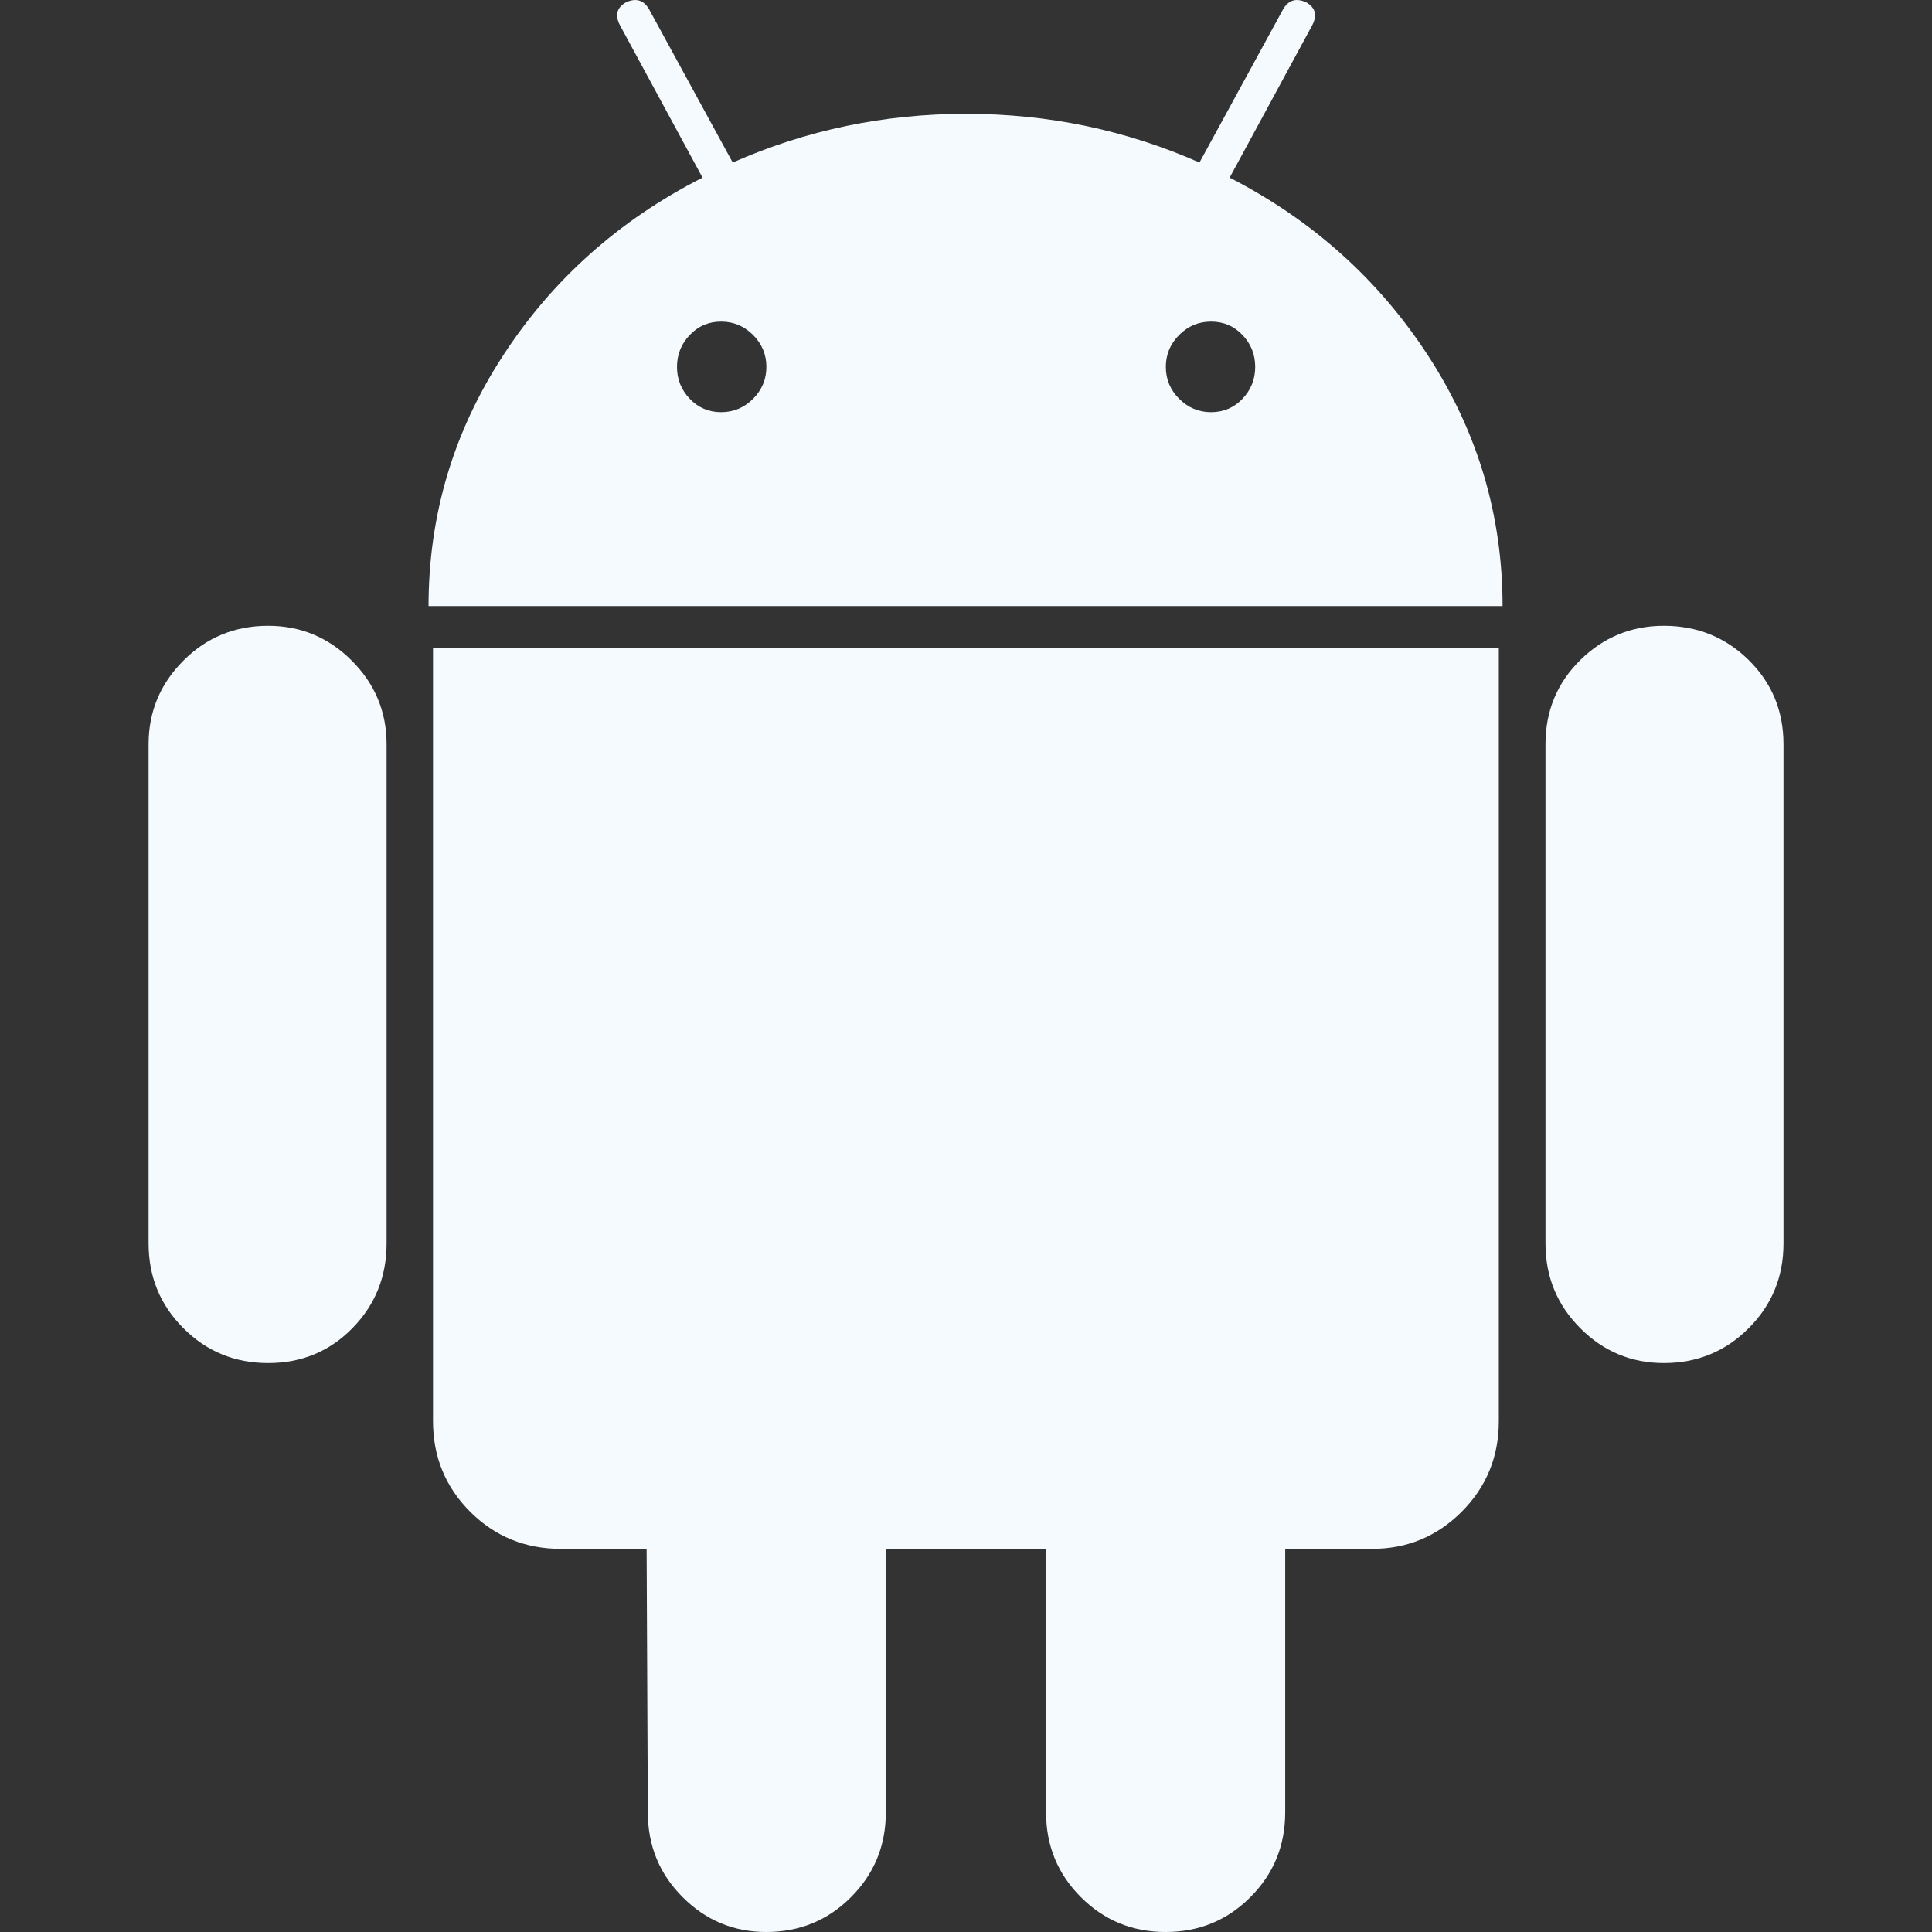
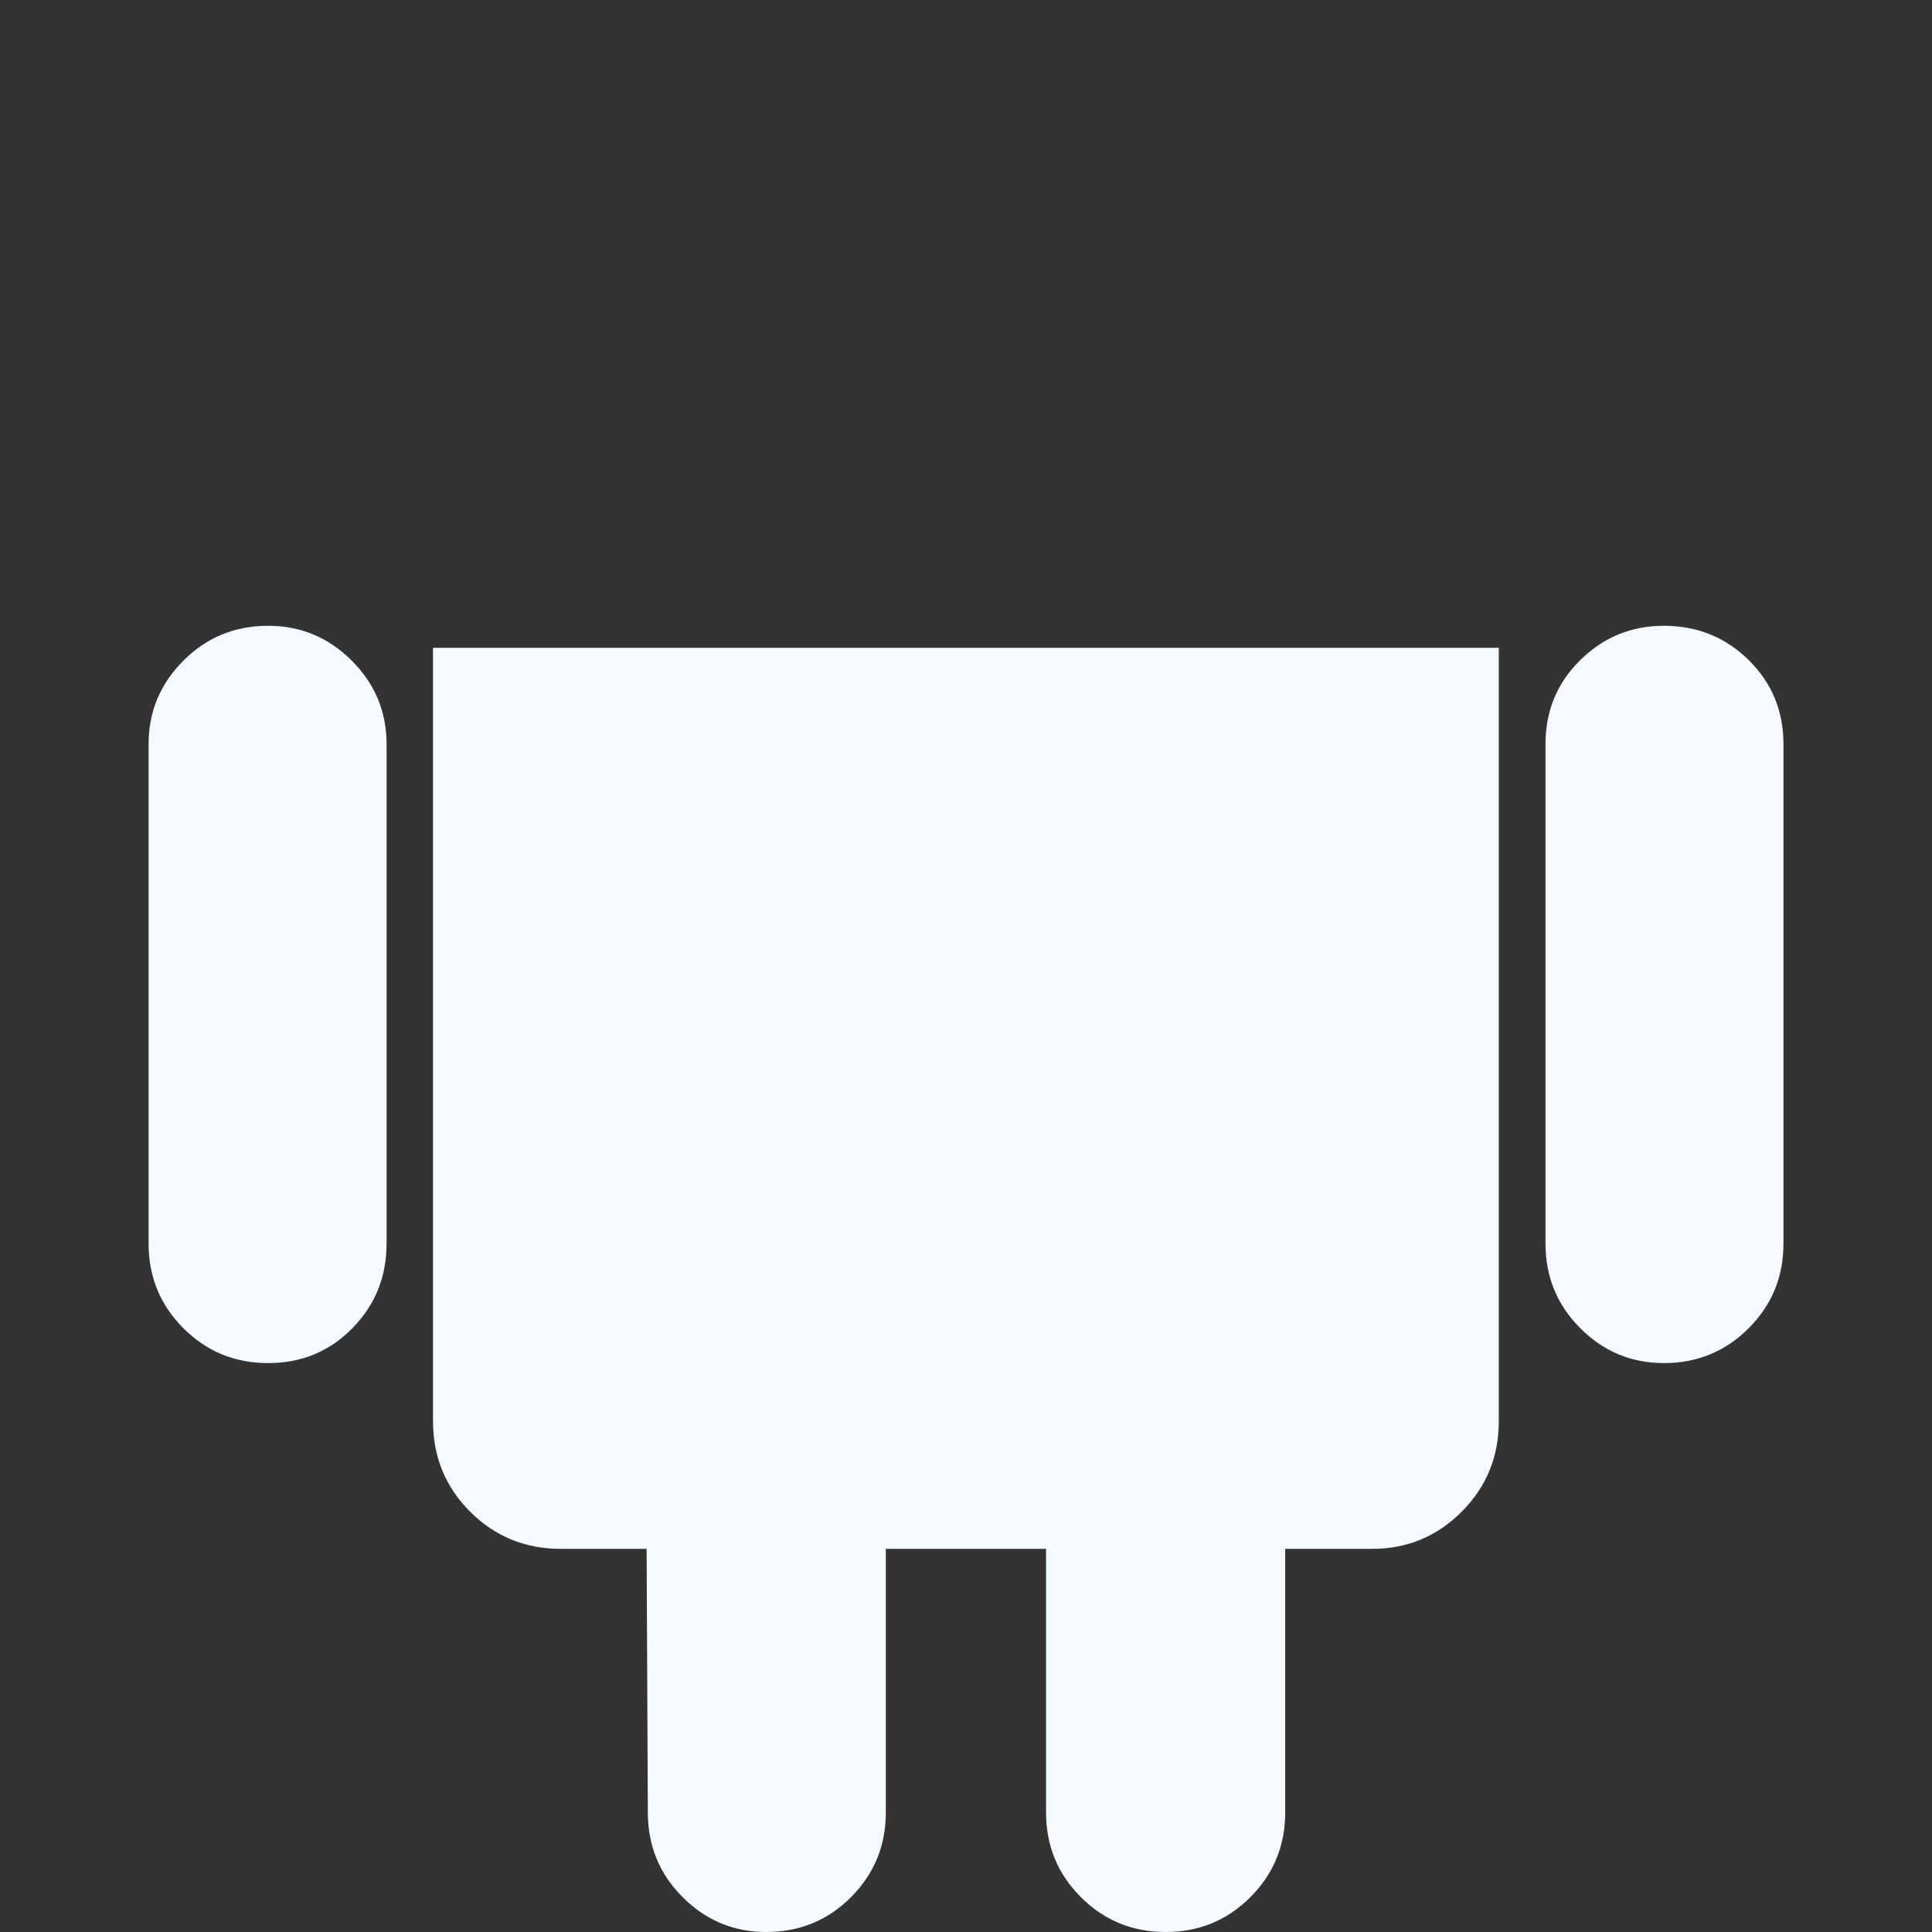
<svg xmlns="http://www.w3.org/2000/svg" width="32" height="32" viewBox="0 0 32 32" fill="none">
  <rect x="0" y="0" width="32" height="32" fill="#333333" stroke="none" />
  <path d="M4.442 10.365C3.891 10.365 3.422 10.557 3.038 10.942C2.653 11.327 2.461 11.788 2.461 12.327V20.596C2.461 21.147 2.653 21.615 3.038 22C3.422 22.385 3.89 22.577 4.442 22.577C4.993 22.577 5.458 22.385 5.836 22C6.214 21.615 6.403 21.147 6.403 20.596V12.327C6.403 11.788 6.211 11.327 5.826 10.942C5.442 10.558 4.98 10.365 4.442 10.365Z" fill="#F5FAFE" />
  <path d="M7.172 23.539C7.172 24.128 7.377 24.628 7.787 25.039C8.198 25.448 8.697 25.654 9.287 25.654H10.71L10.73 30.019C10.73 30.57 10.922 31.038 11.307 31.423C11.691 31.808 12.153 32 12.691 32C13.243 32 13.711 31.808 14.095 31.423C14.48 31.038 14.672 30.57 14.672 30.019V25.654H17.326V30.019C17.326 30.57 17.518 31.038 17.903 31.423C18.288 31.808 18.756 32 19.307 32C19.858 32 20.326 31.808 20.71 31.423C21.095 31.038 21.287 30.57 21.287 30.019V25.654H22.729C23.306 25.654 23.8 25.449 24.21 25.039C24.62 24.628 24.825 24.128 24.825 23.539V10.73H7.172V23.539Z" fill="#F5FAFE" />
-   <path d="M20.367 2.942L21.732 0.423C21.822 0.256 21.79 0.128 21.636 0.039C21.469 -0.038 21.341 -2.49404e-05 21.252 0.154L19.867 2.692C18.649 2.154 17.361 1.885 16.002 1.885C14.643 1.885 13.354 2.154 12.136 2.692L10.751 0.154C10.662 4.24131e-05 10.534 -0.038 10.367 0.039C10.213 0.128 10.181 0.256 10.271 0.423L11.636 2.942C10.252 3.647 9.149 4.631 8.329 5.894C7.508 7.157 7.098 8.539 7.098 10.039H24.887C24.887 8.539 24.476 7.157 23.656 5.894C22.835 4.631 21.739 3.647 20.367 2.942ZM12.473 6.606C12.325 6.753 12.149 6.827 11.944 6.827C11.739 6.827 11.566 6.753 11.425 6.606C11.284 6.458 11.213 6.282 11.213 6.077C11.213 5.872 11.284 5.695 11.425 5.548C11.566 5.4 11.739 5.327 11.944 5.327C12.149 5.327 12.325 5.4 12.473 5.548C12.62 5.695 12.694 5.872 12.694 6.077C12.694 6.282 12.62 6.458 12.473 6.606ZM20.579 6.606C20.438 6.753 20.265 6.827 20.059 6.827C19.854 6.827 19.678 6.753 19.531 6.606C19.383 6.458 19.31 6.282 19.31 6.077C19.31 5.872 19.383 5.695 19.531 5.548C19.678 5.4 19.854 5.327 20.059 5.327C20.265 5.327 20.438 5.4 20.579 5.548C20.72 5.695 20.79 5.872 20.79 6.077C20.79 6.282 20.72 6.458 20.579 6.606Z" fill="#F5FAFE" />
  <path d="M28.963 10.932C28.578 10.554 28.11 10.365 27.559 10.365C27.021 10.365 26.559 10.554 26.175 10.932C25.79 11.311 25.598 11.776 25.598 12.327V20.596C25.598 21.147 25.79 21.615 26.175 22C26.559 22.385 27.021 22.577 27.559 22.577C28.11 22.577 28.578 22.385 28.963 22C29.348 21.615 29.54 21.147 29.54 20.596V12.327C29.54 11.776 29.348 11.311 28.963 10.932Z" fill="#F5FAFE" />
</svg>